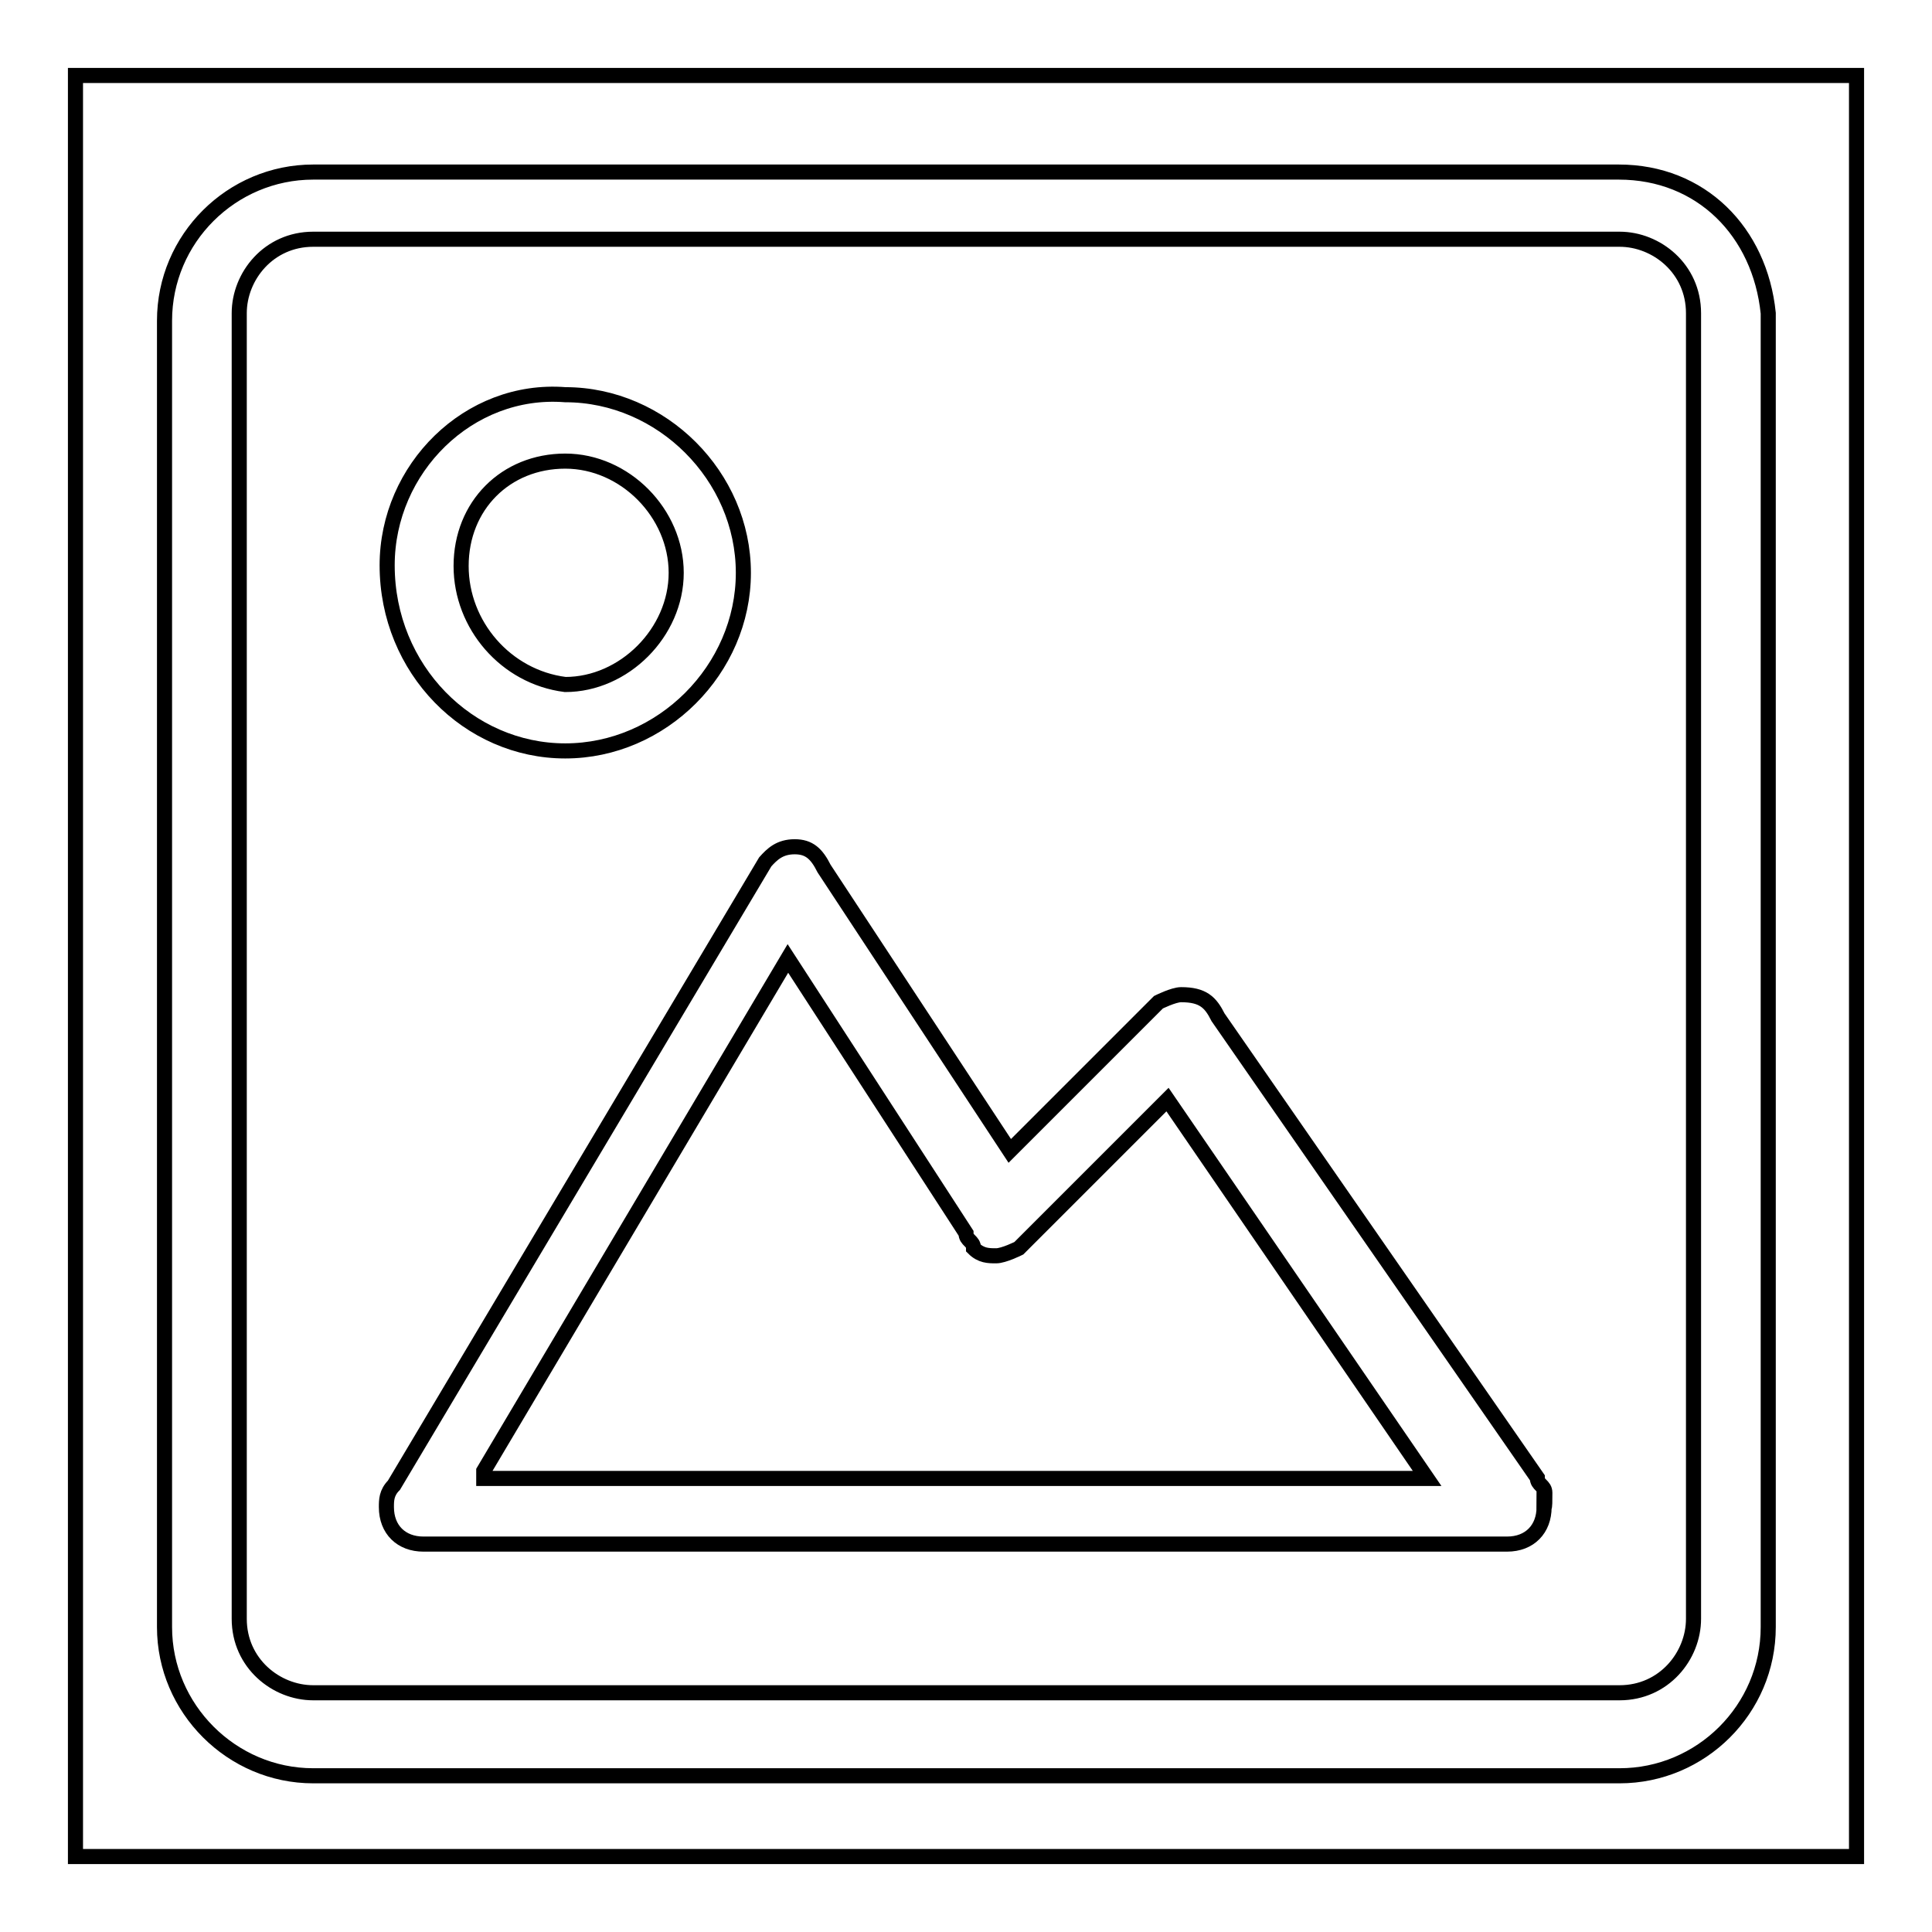
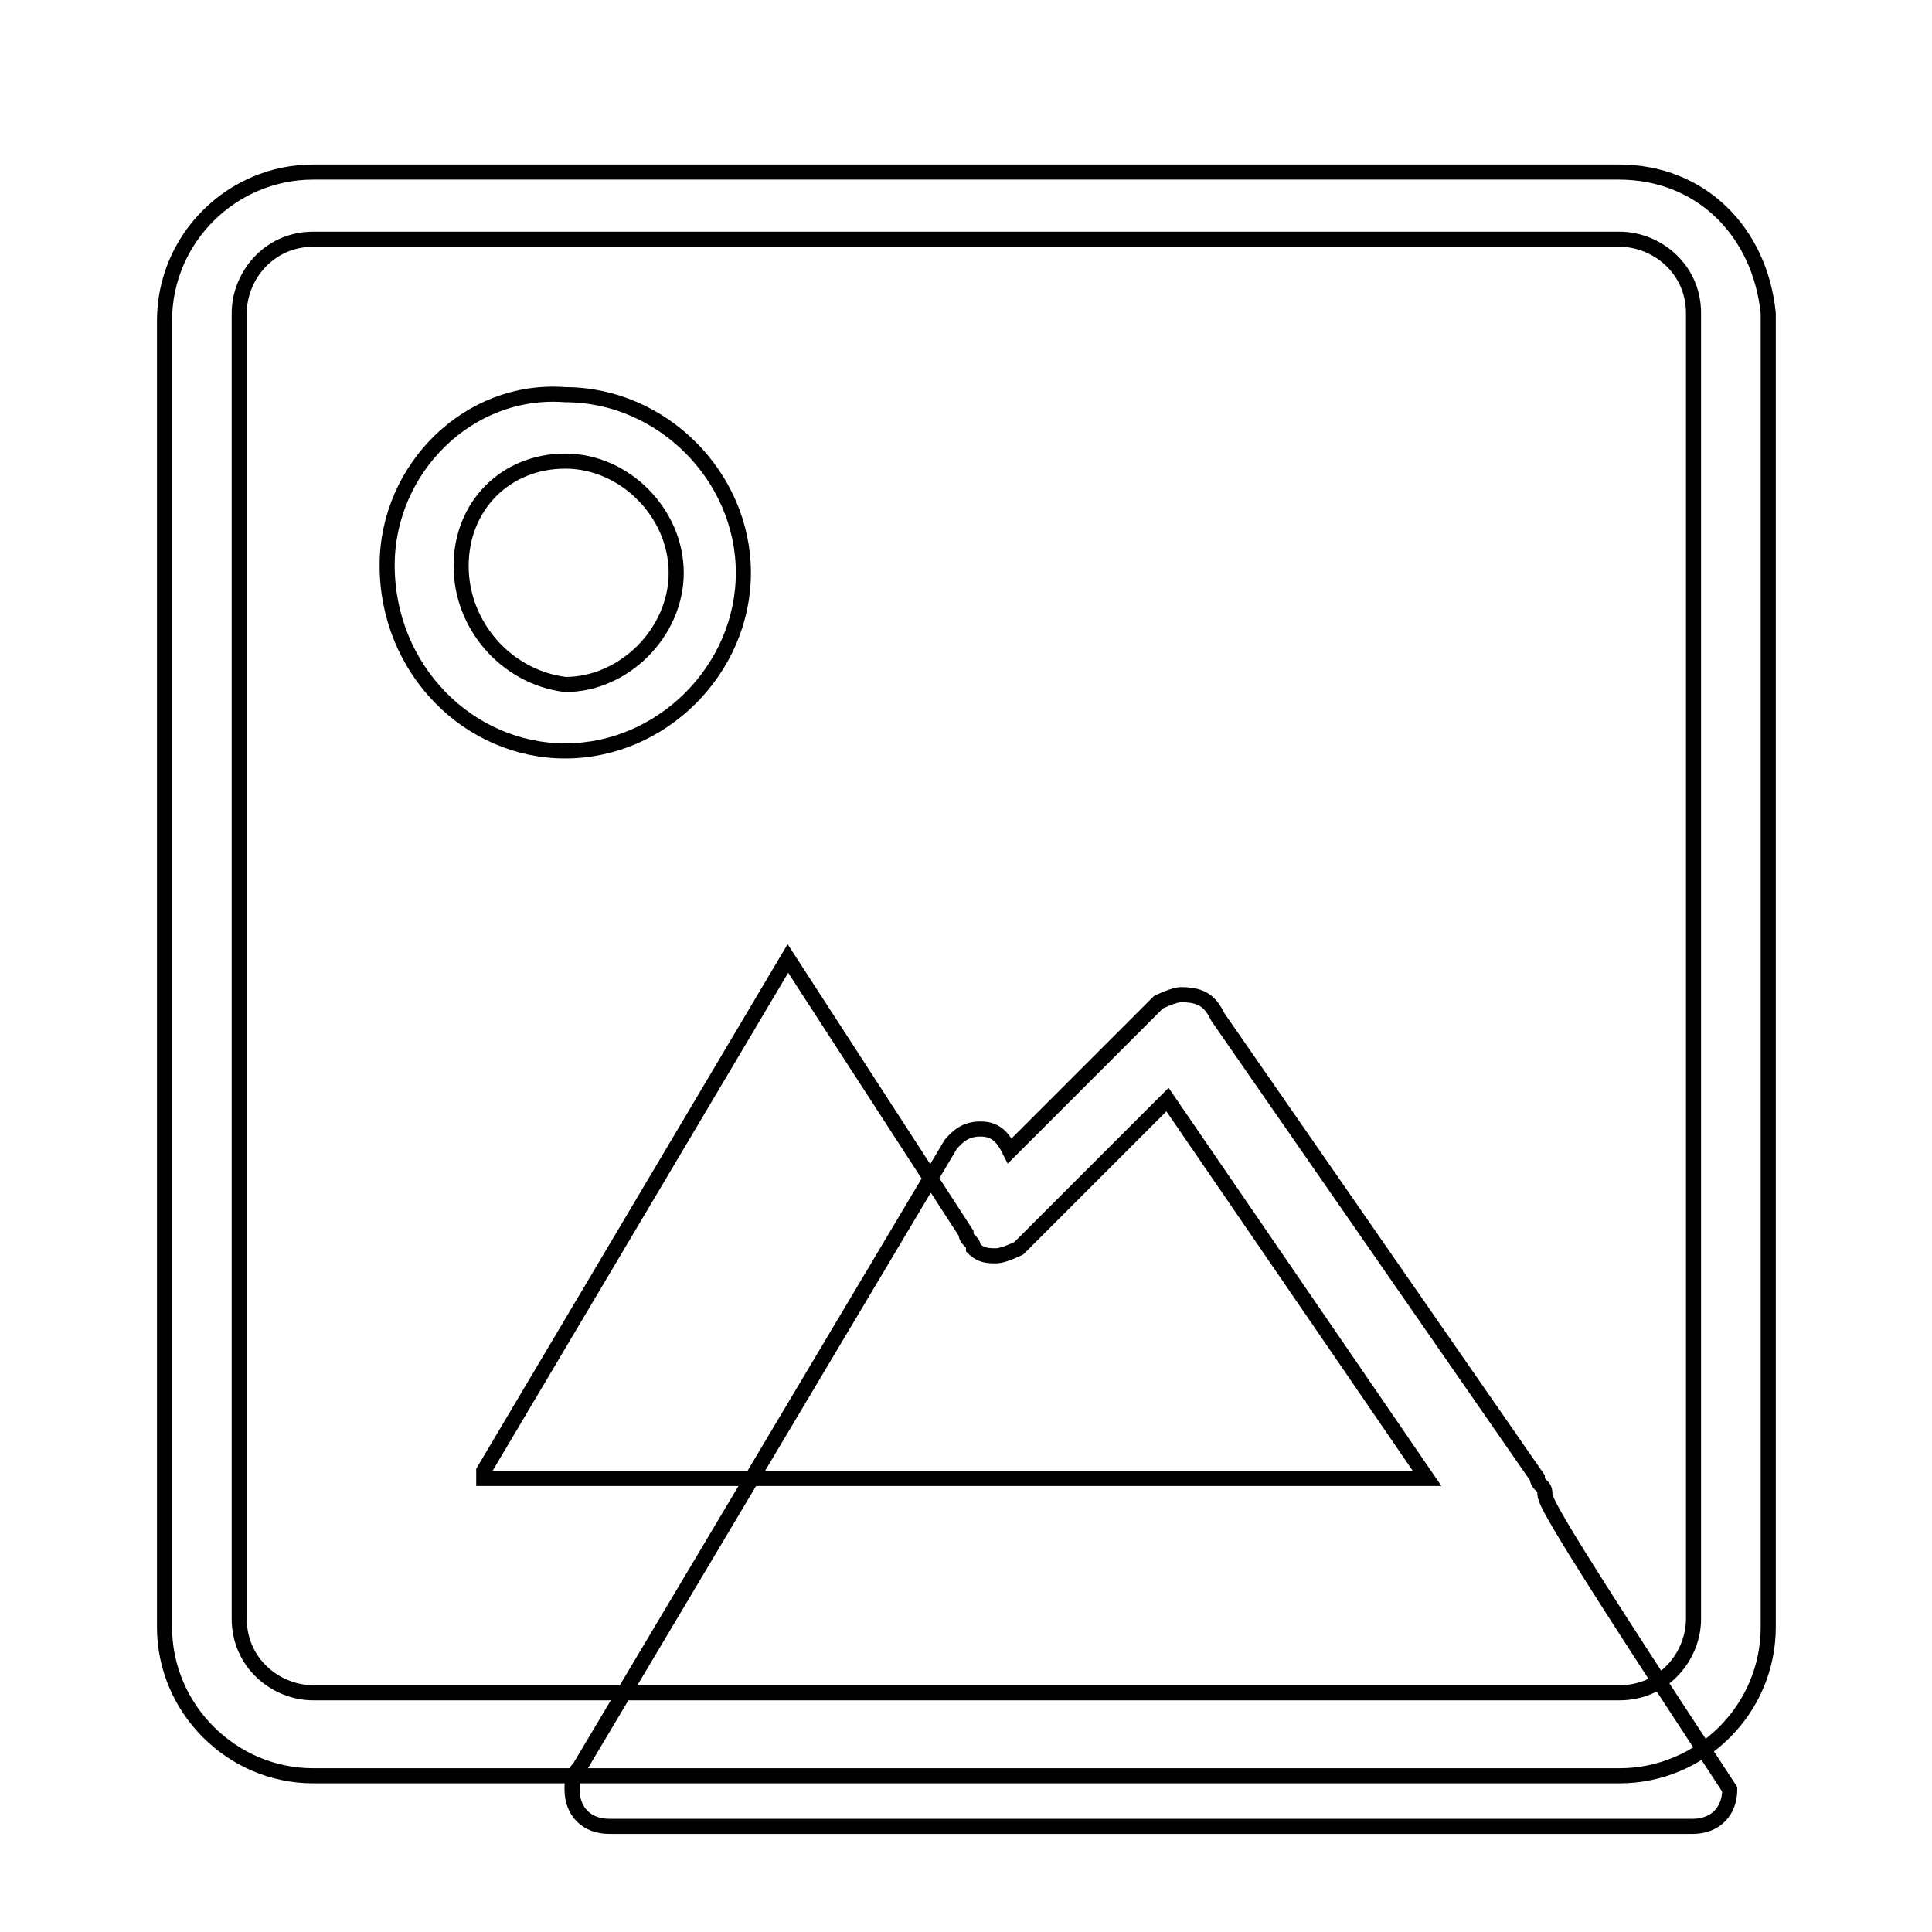
<svg xmlns="http://www.w3.org/2000/svg" version="1.1" x="0px" y="0px" viewBox="0 0 256 256" enable-background="new 0 0 256 256" xml:space="preserve">
  <g>
    <g>
-       <path stroke-width="2" fill-opacity="0" stroke="#000000" d="M214.5,22.8H41.5c-10.8,0-19.7,8.8-19.7,19.7v173.1c0,10.8,8.9,19.7,19.7,19.7h173.1c10.8,0,19.7-8.8,19.7-19.7V41.5C233.2,30.7,225.4,22.8,214.5,22.8z M224.4,214.5c0,4.9-3.9,9.8-9.8,9.8H41.5c-4.9,0-9.8-3.9-9.8-9.8V41.5c0-4.9,3.9-9.8,9.8-9.8h173.1c4.9,0,9.8,3.9,9.8,9.8V214.5z M74.9,99.5c12.8,0,23.6-10.8,23.6-23.6S87.7,52.3,74.9,52.3c-12.8-1-23.6,9.8-23.6,22.6C51.3,88.7,62.1,99.5,74.9,99.5z M74.9,61.1c7.9,0,14.7,6.9,14.7,14.8s-6.9,14.8-14.7,14.8c-7.9-1-13.8-7.9-13.8-15.7C61.1,67,67,61.1,74.9,61.1z M204.7,197.8L204.7,197.8c0-1-1-1-1-2l-42.3-61l0,0c-1-2-2-3-4.9-3c-1,0-3,1-3,1l-19.7,19.7l-24.6-37.4c-1-2-2-2.9-3.9-2.9c-2,0-3,1-3.9,2l0,0l-49.2,82.6l0,0c-1,1-1,2-1,2.9c0,3,2,4.9,4.9,4.9h143.6c3,0,4.9-2,4.9-4.9C204.7,199.8,204.7,198.8,204.7,197.8L204.7,197.8z M64.1,194.9l40.3-67.9l23.6,36.4c0,1,1,1,1,2l0,0c1,1,2,1,3,1s3-1,3-1l19.7-19.7l34.4,50.2H64.1V194.9z" />
-       <path stroke-width="2" fill-opacity="0" stroke="#000000" d="M10,10h236v236H10V10z" />
+       <path stroke-width="2" fill-opacity="0" stroke="#000000" d="M214.5,22.8H41.5c-10.8,0-19.7,8.8-19.7,19.7v173.1c0,10.8,8.9,19.7,19.7,19.7h173.1c10.8,0,19.7-8.8,19.7-19.7V41.5C233.2,30.7,225.4,22.8,214.5,22.8z M224.4,214.5c0,4.9-3.9,9.8-9.8,9.8H41.5c-4.9,0-9.8-3.9-9.8-9.8V41.5c0-4.9,3.9-9.8,9.8-9.8h173.1c4.9,0,9.8,3.9,9.8,9.8V214.5z M74.9,99.5c12.8,0,23.6-10.8,23.6-23.6S87.7,52.3,74.9,52.3c-12.8-1-23.6,9.8-23.6,22.6C51.3,88.7,62.1,99.5,74.9,99.5z M74.9,61.1c7.9,0,14.7,6.9,14.7,14.8s-6.9,14.8-14.7,14.8c-7.9-1-13.8-7.9-13.8-15.7C61.1,67,67,61.1,74.9,61.1z M204.7,197.8L204.7,197.8c0-1-1-1-1-2l-42.3-61l0,0c-1-2-2-3-4.9-3c-1,0-3,1-3,1l-19.7,19.7c-1-2-2-2.9-3.9-2.9c-2,0-3,1-3.9,2l0,0l-49.2,82.6l0,0c-1,1-1,2-1,2.9c0,3,2,4.9,4.9,4.9h143.6c3,0,4.9-2,4.9-4.9C204.7,199.8,204.7,198.8,204.7,197.8L204.7,197.8z M64.1,194.9l40.3-67.9l23.6,36.4c0,1,1,1,1,2l0,0c1,1,2,1,3,1s3-1,3-1l19.7-19.7l34.4,50.2H64.1V194.9z" />
    </g>
  </g>
</svg>